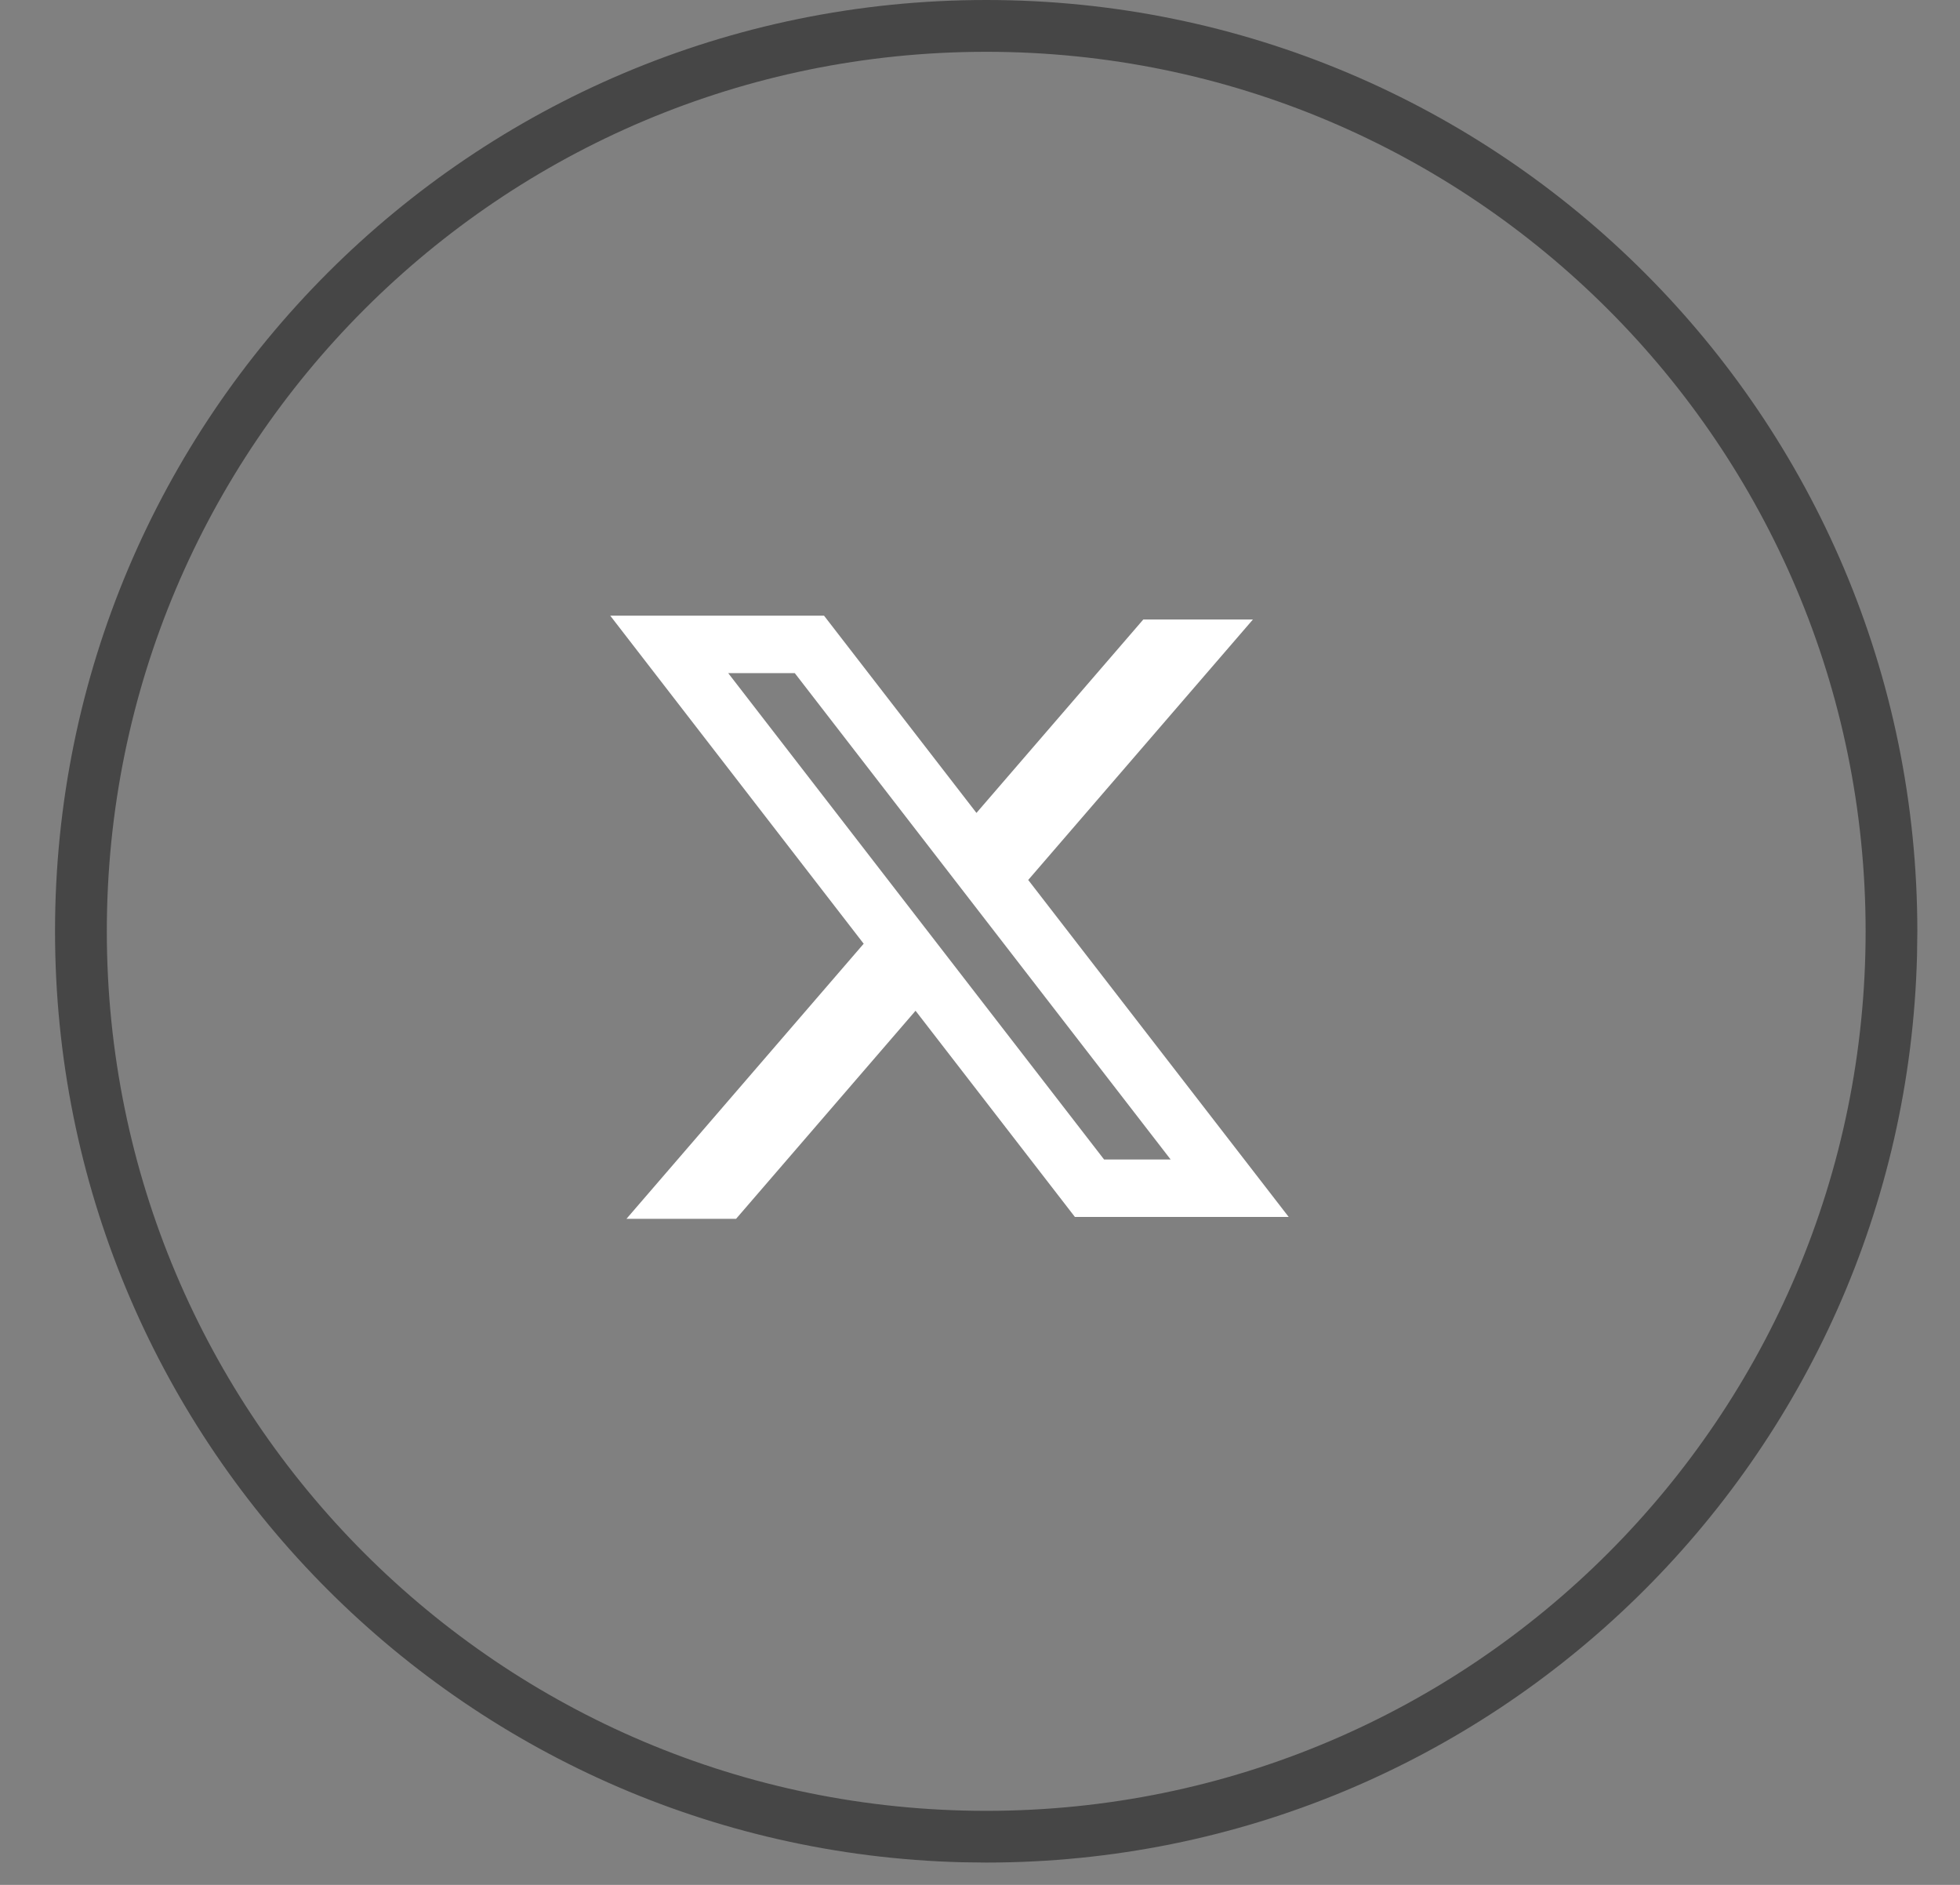
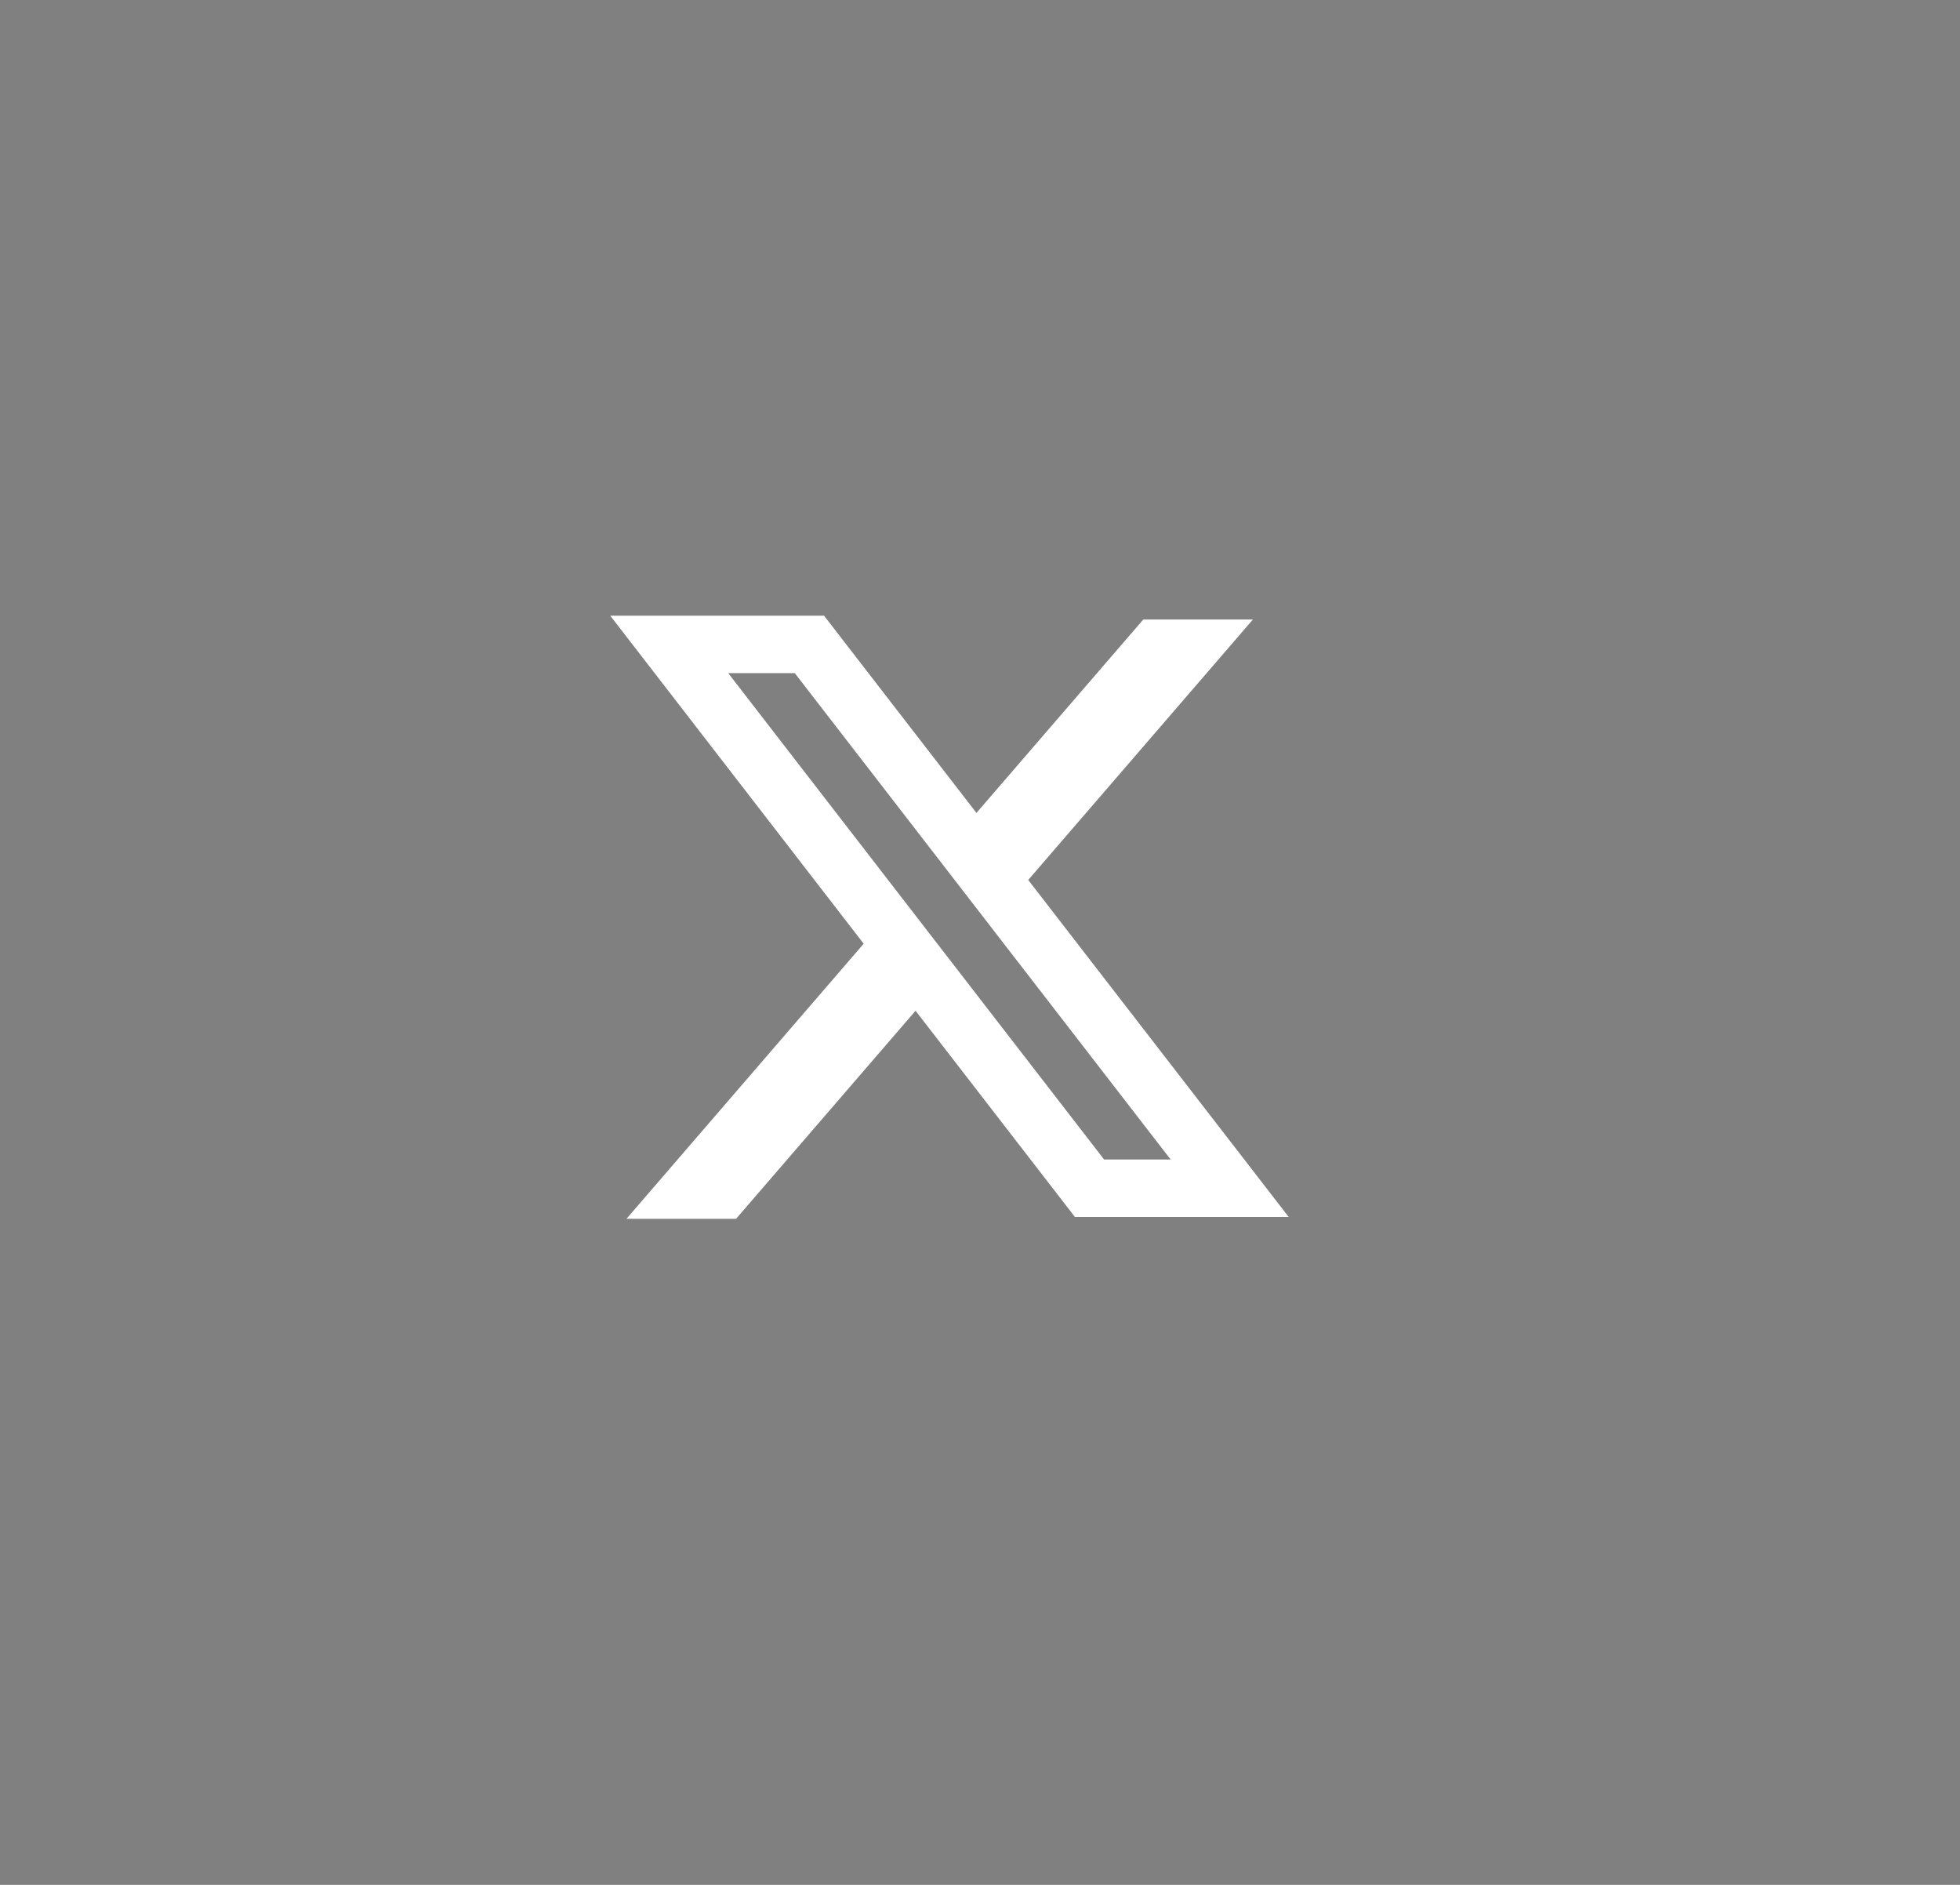
<svg xmlns="http://www.w3.org/2000/svg" width="26" height="25" viewBox="0 0 26 25" fill="none">
  <rect x="0" y="0" width="26" height="25" fill="#808080" stroke="none" />
-   <path d="M24.748 12.352C24.747 5.909 19.524 0.687 13.082 0.687C6.639 0.687 1.417 5.909 1.417 12.352C1.417 18.794 6.639 24.017 13.082 24.018V24.704L12.763 24.7C6.089 24.531 0.73 19.067 0.73 12.352C0.73 5.53 6.26 0 13.082 0C19.903 0 25.434 5.53 25.434 12.352L25.43 12.671C25.261 19.345 19.797 24.704 13.082 24.704V24.018C19.524 24.018 24.748 18.794 24.748 12.352Z" fill="#464646" />
  <path fill-rule="evenodd" clip-rule="evenodd" d="M10.931 8.166H8.095L11.457 12.517L8.31 16.166H9.764L12.145 13.406L14.259 16.141H17.095L13.634 11.664L13.64 11.671L16.62 8.217H15.166L12.953 10.782L10.931 8.166ZM9.66 8.928H10.543L15.529 15.379H14.646L9.66 8.928Z" fill="white" />
</svg>